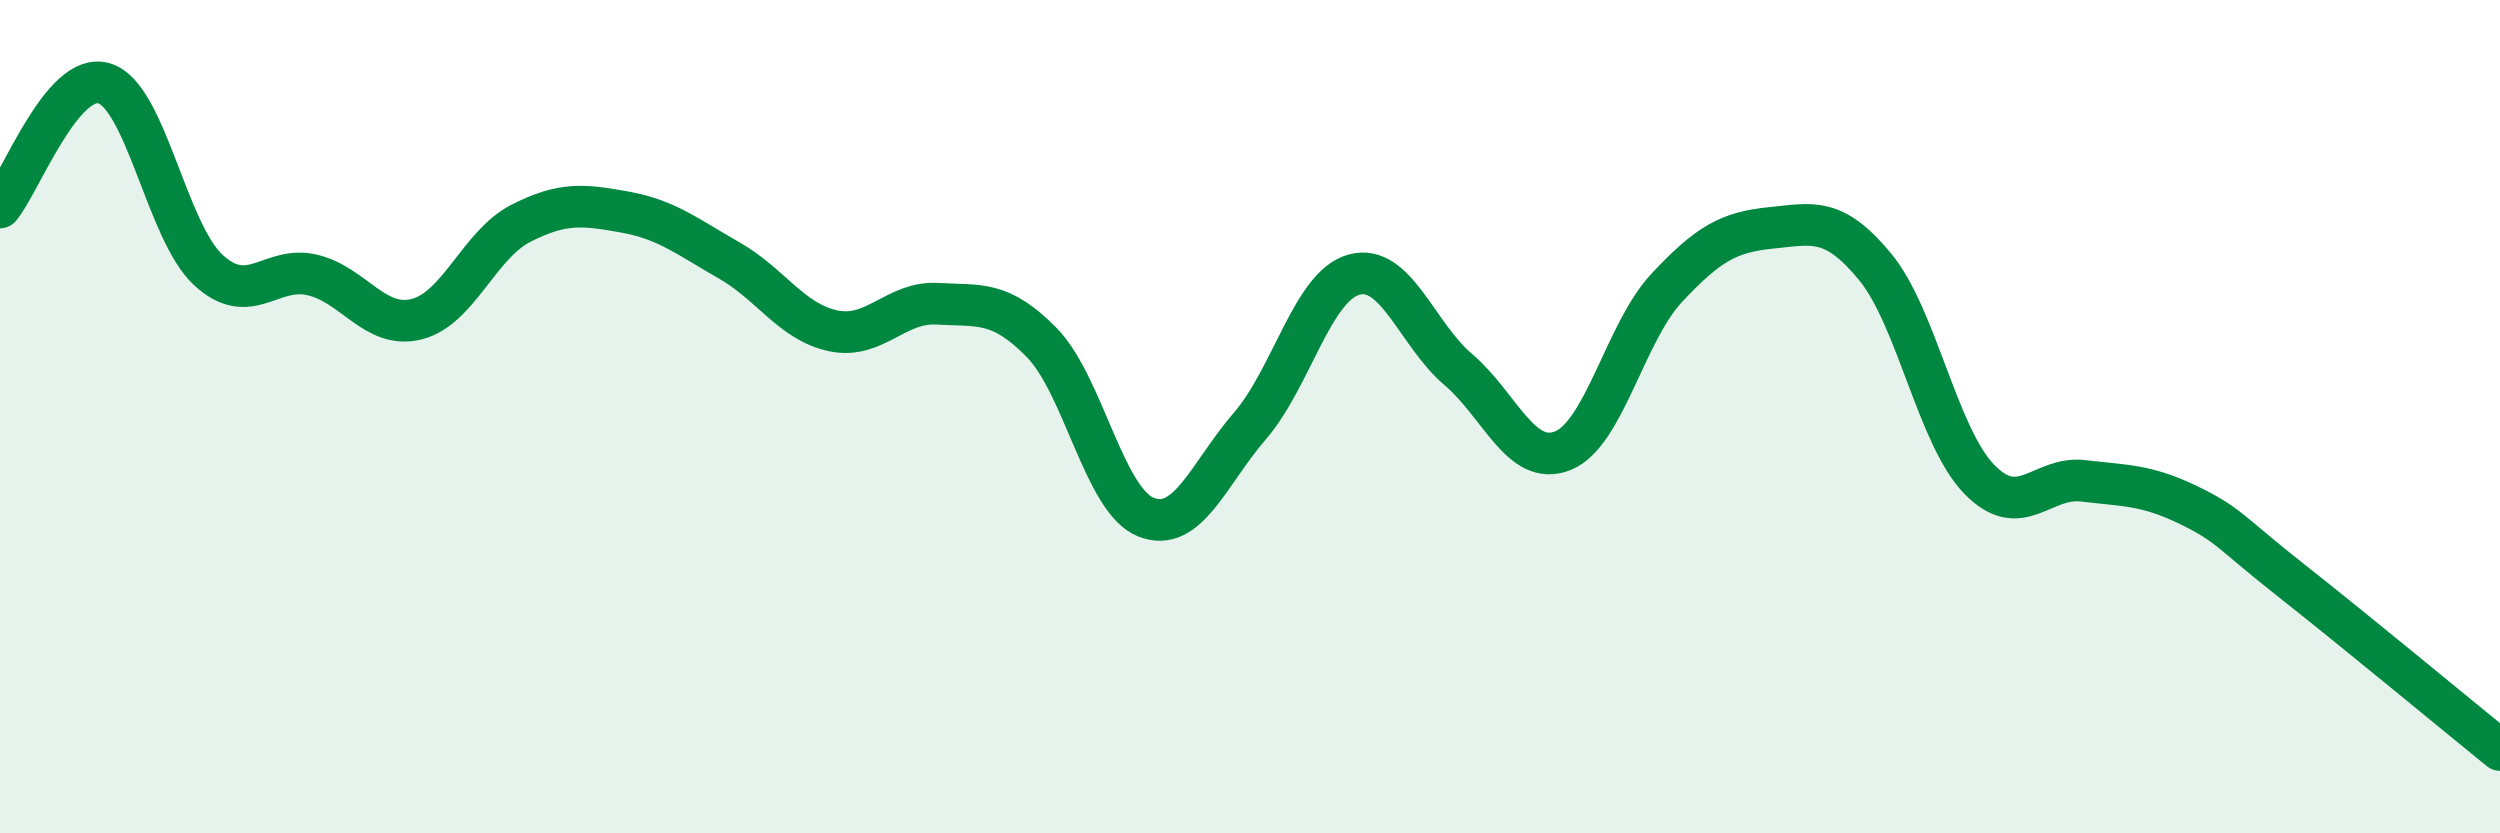
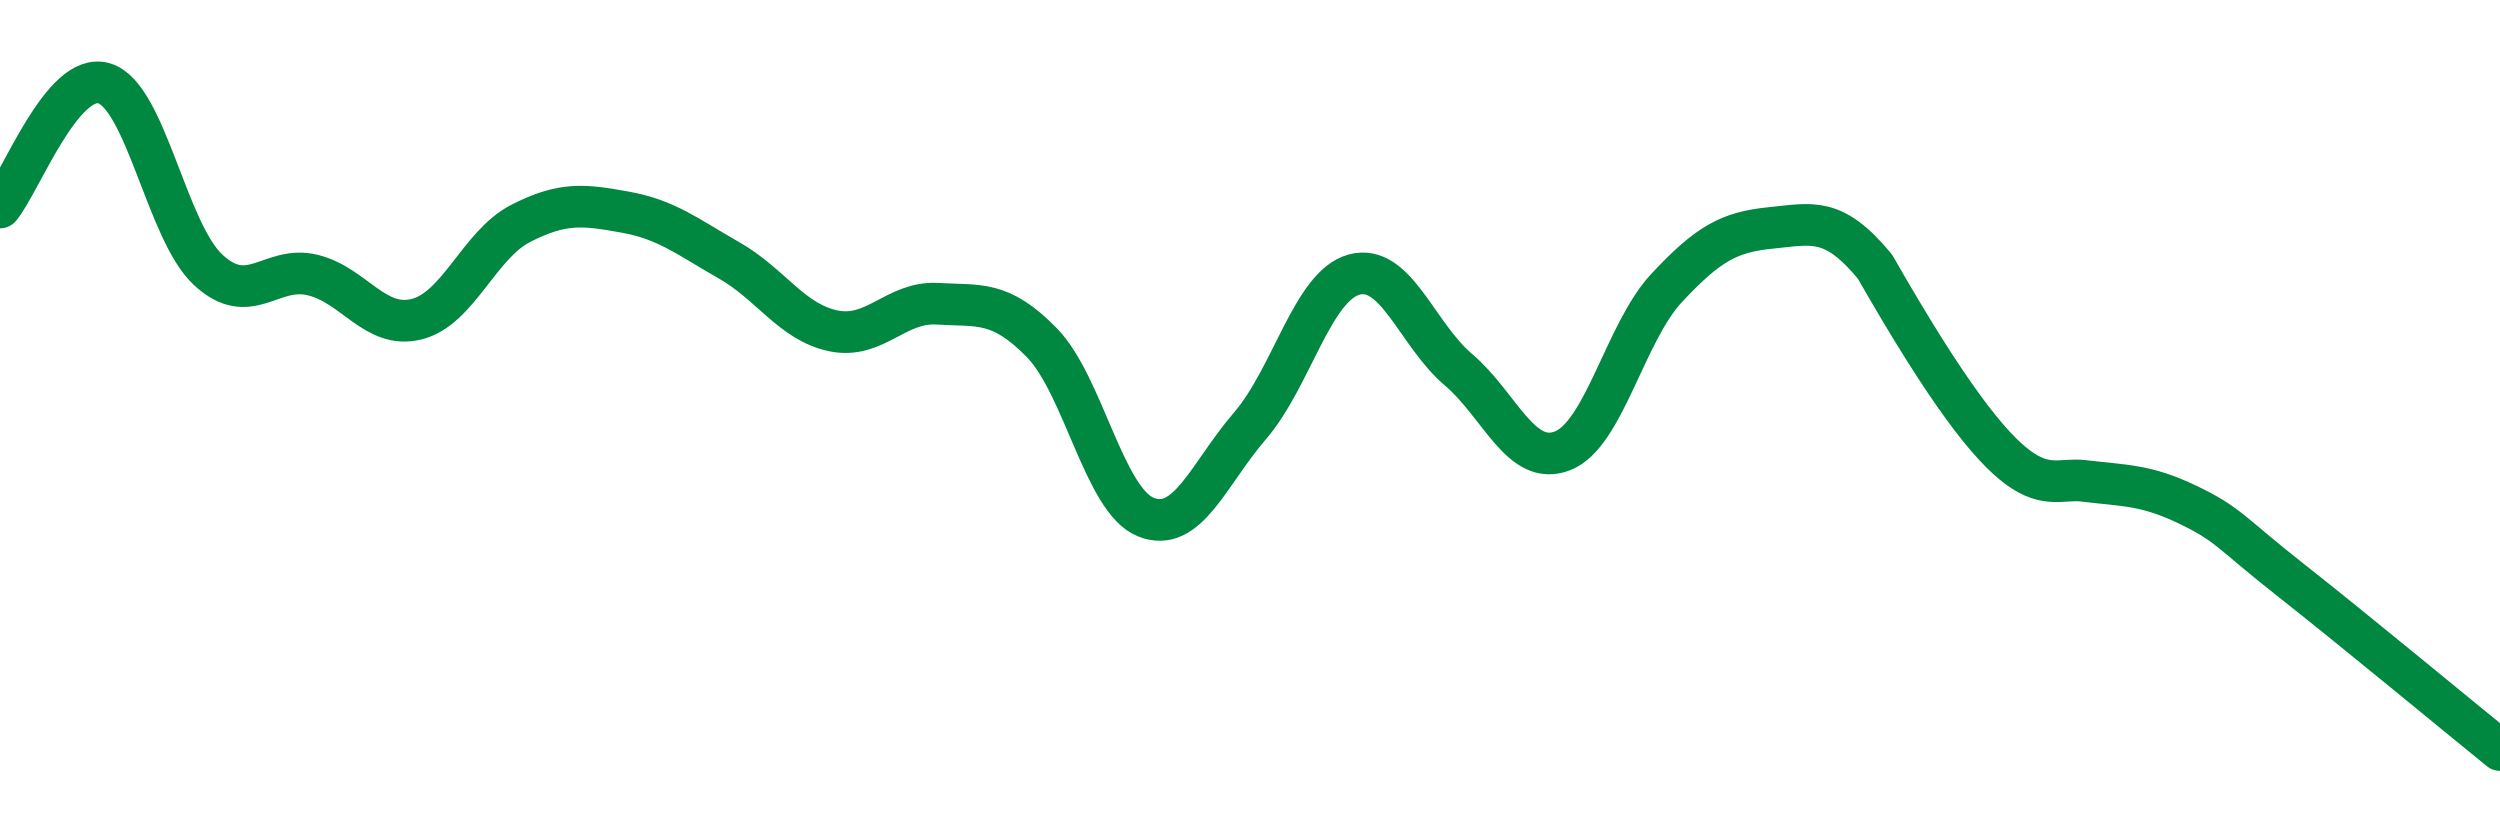
<svg xmlns="http://www.w3.org/2000/svg" width="60" height="20" viewBox="0 0 60 20">
-   <path d="M 0,4.98 C 0.5,4.38 1.5,1.7 2.5,2 C 3.5,2.3 4,5.56 5,6.48 C 6,7.4 6.5,6.36 7.5,6.6 C 8.5,6.84 9,7.91 10,7.66 C 11,7.41 11.5,5.87 12.5,5.36 C 13.5,4.85 14,4.91 15,5.09 C 16,5.27 16.5,5.68 17.5,6.25 C 18.5,6.82 19,7.73 20,7.94 C 21,8.15 21.5,7.23 22.5,7.29 C 23.5,7.35 24,7.2 25,8.22 C 26,9.24 26.5,12.01 27.5,12.41 C 28.5,12.81 29,11.38 30,10.22 C 31,9.06 31.5,6.86 32.5,6.59 C 33.5,6.32 34,8.02 35,8.87 C 36,9.72 36.5,11.21 37.5,10.82 C 38.5,10.43 39,7.98 40,6.91 C 41,5.84 41.5,5.57 42.5,5.47 C 43.5,5.37 44,5.19 45,6.4 C 46,7.61 46.5,10.47 47.5,11.5 C 48.5,12.53 49,11.42 50,11.54 C 51,11.66 51.5,11.63 52.5,12.11 C 53.5,12.59 53.5,12.76 55,13.94 C 56.5,15.12 59,17.19 60,18L60 20L0 20Z" fill="#008740" opacity="0.1" stroke-linecap="round" stroke-linejoin="round" />
-   <path d="M 0,4.98 C 0.5,4.38 1.5,1.7 2.5,2 C 3.5,2.3 4,5.56 5,6.48 C 6,7.4 6.5,6.36 7.5,6.6 C 8.5,6.84 9,7.91 10,7.66 C 11,7.41 11.5,5.87 12.5,5.36 C 13.5,4.85 14,4.91 15,5.09 C 16,5.27 16.5,5.68 17.5,6.25 C 18.5,6.82 19,7.73 20,7.94 C 21,8.15 21.5,7.23 22.5,7.29 C 23.5,7.35 24,7.2 25,8.22 C 26,9.24 26.5,12.01 27.5,12.41 C 28.5,12.81 29,11.38 30,10.22 C 31,9.06 31.5,6.86 32.5,6.59 C 33.5,6.32 34,8.02 35,8.87 C 36,9.72 36.5,11.21 37.5,10.82 C 38.5,10.43 39,7.98 40,6.91 C 41,5.84 41.5,5.57 42.5,5.47 C 43.5,5.37 44,5.19 45,6.4 C 46,7.61 46.5,10.47 47.5,11.5 C 48.5,12.53 49,11.42 50,11.54 C 51,11.66 51.5,11.63 52.5,12.11 C 53.5,12.59 53.5,12.76 55,13.94 C 56.5,15.12 59,17.19 60,18" stroke="#008740" stroke-width="1" fill="none" stroke-linecap="round" stroke-linejoin="round" />
+   <path d="M 0,4.98 C 0.5,4.38 1.5,1.7 2.5,2 C 3.5,2.3 4,5.56 5,6.48 C 6,7.4 6.5,6.36 7.5,6.6 C 8.5,6.84 9,7.91 10,7.66 C 11,7.41 11.5,5.87 12.5,5.36 C 13.5,4.85 14,4.91 15,5.09 C 16,5.27 16.5,5.68 17.5,6.25 C 18.5,6.82 19,7.73 20,7.94 C 21,8.15 21.5,7.23 22.5,7.29 C 23.5,7.35 24,7.2 25,8.22 C 26,9.24 26.5,12.01 27.5,12.41 C 28.5,12.81 29,11.38 30,10.22 C 31,9.06 31.5,6.86 32.5,6.59 C 33.5,6.32 34,8.02 35,8.87 C 36,9.72 36.5,11.21 37.5,10.82 C 38.5,10.43 39,7.98 40,6.91 C 41,5.84 41.5,5.57 42.5,5.47 C 43.5,5.37 44,5.19 45,6.4 C 48.5,12.53 49,11.42 50,11.54 C 51,11.66 51.5,11.63 52.5,12.11 C 53.5,12.59 53.5,12.76 55,13.94 C 56.5,15.12 59,17.19 60,18" stroke="#008740" stroke-width="1" fill="none" stroke-linecap="round" stroke-linejoin="round" />
</svg>